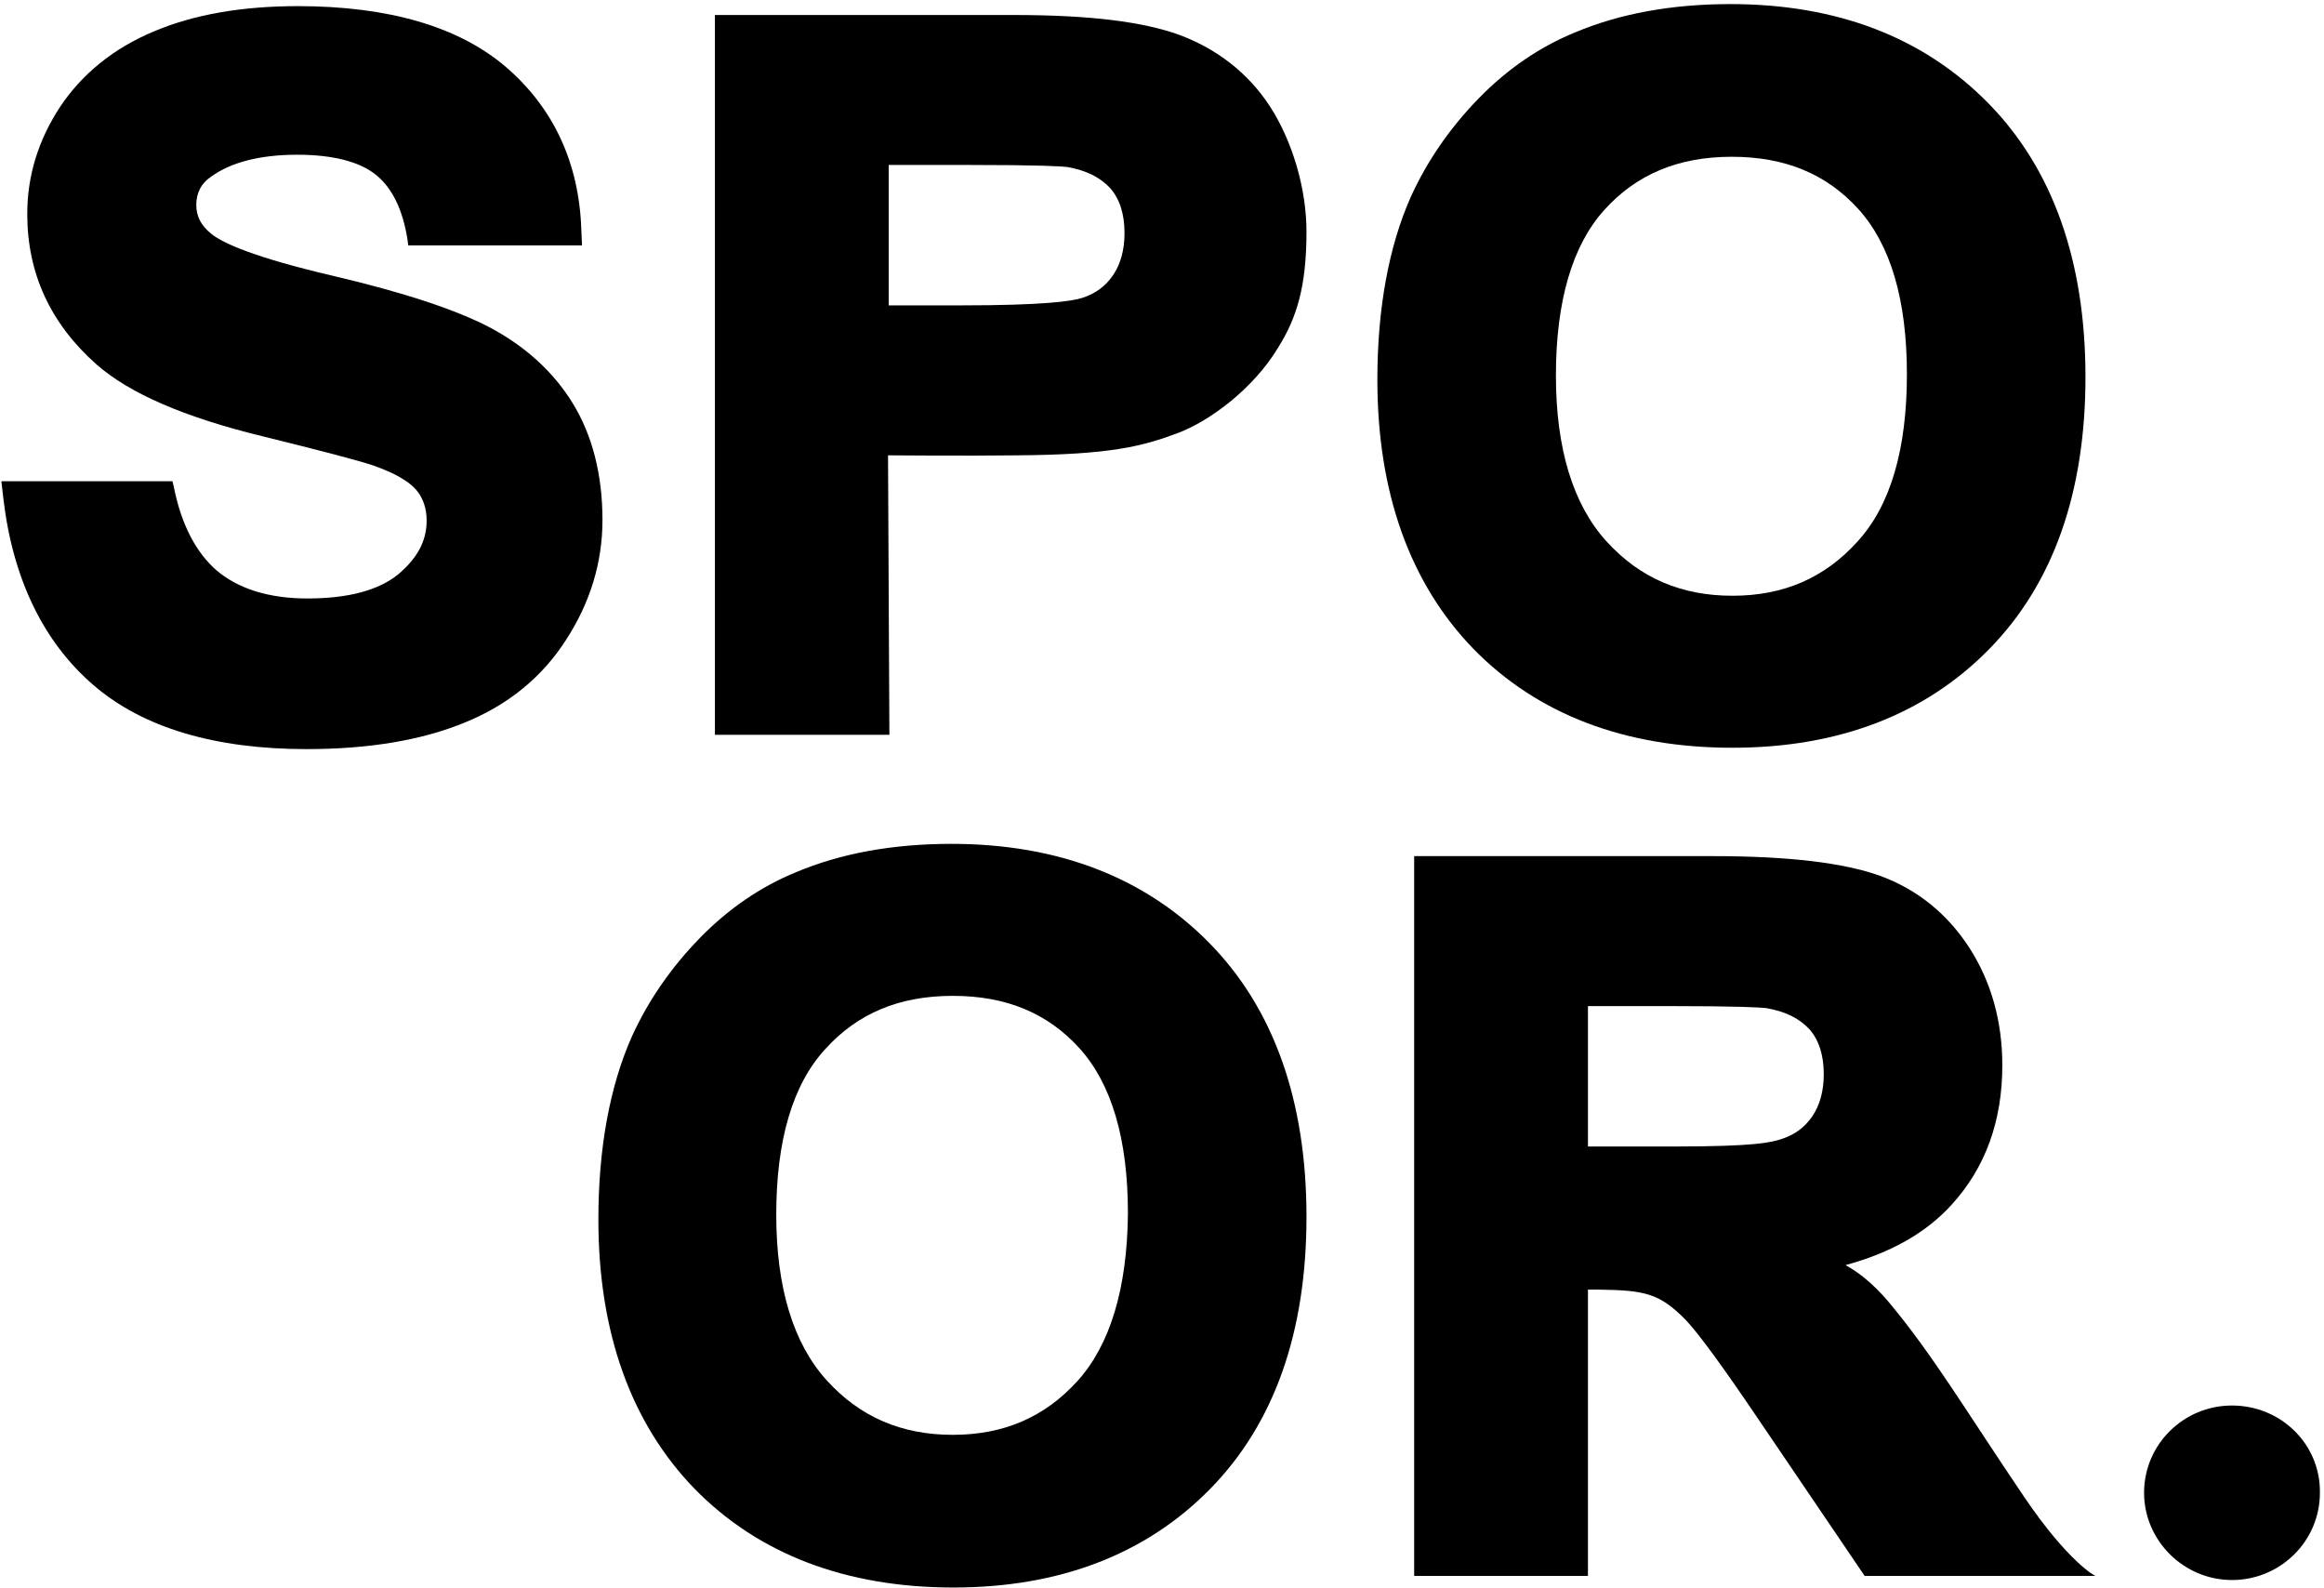
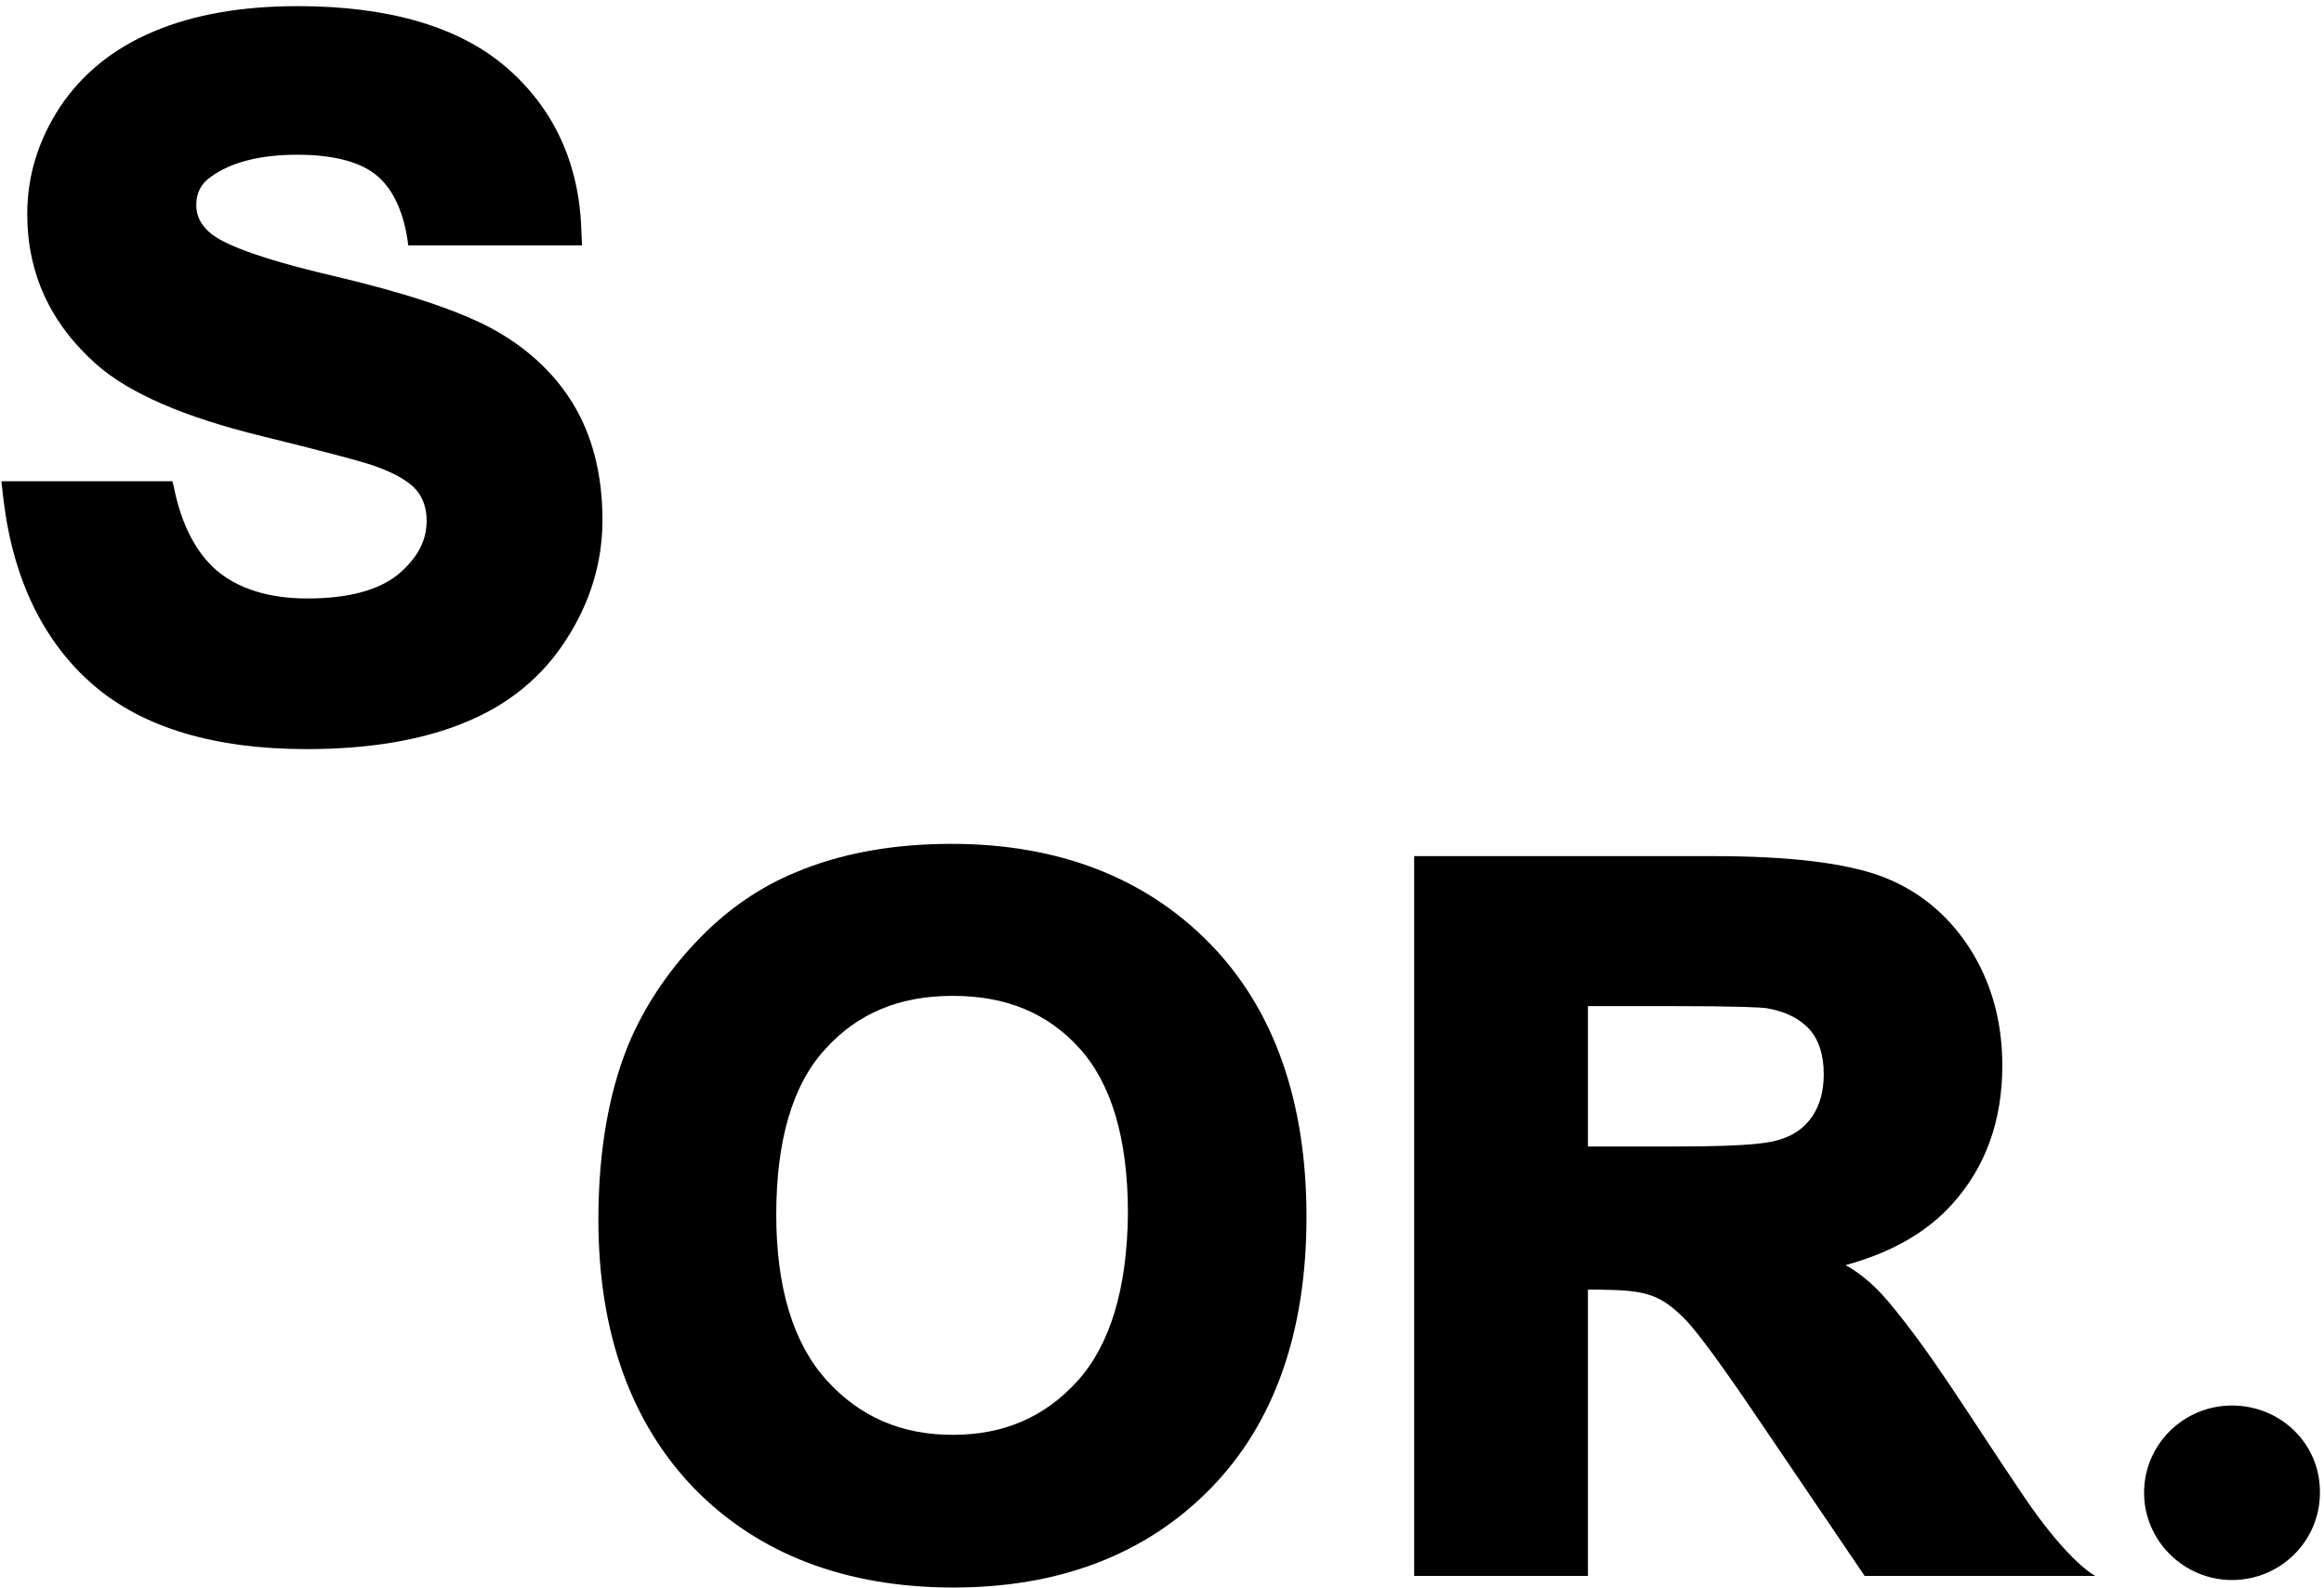
<svg xmlns="http://www.w3.org/2000/svg" viewBox="0 0 341 233" fill="none">
-   <path d="M130.3 66.8C130.3 66.8 141.7 66.9 149.3 66.8C162.9 66.7 167.6 65.5 172.9 63.5C177.4 61.8 183.9 57.1 187.6 50.9C190.2 46.7 191.7 42.2 191.7 34C191.7 27.6 189.6 20.7 186.4 15.7C183.1 10.6 178.4 7.1 173 5.1C167.7 3.2 160 2.2 148.7 2.2H104.9V107.8H130.5L130.3 66.8ZM130.4 24.2H142C152.7 24.2 155.8 24.4 156.6 24.5C159.4 25 161.4 26 162.9 27.6C164.3 29.2 165 31.4 165 34.2C165 36.7 164.4 38.8 163.3 40.4C162.2 42 160.7 43.1 158.8 43.7C157.3 44.2 153 44.8 141.1 44.8H130.4V24.2Z" fill="currentColor" />
  <path d="M327.5 206.2C320.4 206.2 314.6 211.9 314.6 219C314.6 226 320.4 231.8 327.5 231.8C334.6 231.8 340.4 226.1 340.4 219C340.5 211.9 334.7 206.2 327.5 206.2Z" fill="currentColor" />
  <path d="M84 59.1C81.1 54.4 76.9 50.7 71.8 48C66.8 45.4 59.2 42.9 49 40.5C37 37.7 32.6 35.6 31 34.3C29.5 33.1 28.8 31.7 28.8 30.1C28.8 28.3 29.5 26.9 31 25.9C33.9 23.8 38.2 22.7 43.6 22.7C48.8 22.7 52.7 23.7 55.1 25.6C57.5 27.5 59.1 30.7 59.8 35.2L59.9 36H85.4L85.3 33.8C85 23.9 81.2 15.8 74.2 9.8C67.3 3.9 57 0.9 43.7 0.9C35.6 0.9 28.5 2.1 22.6 4.6C16.6 7.1 12 10.9 8.8 15.7C5.6 20.6 4 25.8 4 31.4C4 40.1 7.4 47.5 14.2 53.5C19 57.7 27 61.2 38.5 64C47 66.1 52.4 67.5 54.8 68.3C57.9 69.4 60 70.6 61.1 71.9C62.1 73.1 62.6 74.6 62.6 76.4C62.6 79.4 61.2 81.9 58.5 84.2C55.6 86.6 51.1 87.8 45.1 87.8C39.5 87.8 35 86.4 31.8 83.7C28.8 81.1 26.6 77 25.5 71.4L25.3 70.6H0.2L0.5 73.2C1.9 85 6.4 94.2 13.7 100.5C21 106.8 31.6 109.9 45 109.9C54.1 109.9 61.9 108.6 68.2 106C74.6 103.4 79.6 99.3 83.1 93.8C86.6 88.4 88.4 82.5 88.4 76.3C88.4 69.6 86.9 63.8 84 59.1Z" fill="currentColor" />
-   <path d="M254.2 109.7C269.8 109.7 282.5 104.8 291.9 95.2C301.3 85.6 306 72.2 306 55.3C306 38.3 301.2 24.8 291.8 15.2C282.3 5.5 269.6 0.6 253.9 0.6C245.3 0.6 237.6 2 231 4.8C225.9 6.9 221.2 10.1 217 14.4C212.8 18.7 209.4 23.6 207 28.9C203.8 36.1 202.1 45.2 202.1 55.7C202.1 72.3 206.9 85.6 216.2 95.2C225.6 104.8 238.4 109.7 254.2 109.7ZM235.4 30.8C240.1 25.6 246.2 23 254.1 23C261.9 23 268 25.5 272.7 30.7C277.4 35.9 279.8 44 279.8 54.9C279.8 65.9 277.4 74.2 272.5 79.5C267.7 84.8 261.7 87.4 254.2 87.4C246.7 87.4 240.6 84.8 235.7 79.4C230.8 74 228.3 65.8 228.3 55.1C228.3 44.2 230.7 36 235.4 30.8Z" fill="currentColor" />
  <path d="M139.6 123.8C131 123.8 123.3 125.2 116.7 128C111.6 130.1 106.9 133.3 102.7 137.6C98.5 141.9 95.1 146.8 92.7 152.1C89.5 159.3 87.8 168.4 87.8 178.9C87.8 195.5 92.6 208.8 101.9 218.4C111.3 228 124.1 232.9 139.9 232.9C155.5 232.9 168.2 228 177.6 218.4C187 208.8 191.7 195.4 191.7 178.5C191.7 161.5 186.9 148 177.5 138.4C168 128.7 155.2 123.8 139.6 123.8ZM158.1 202.6C153.3 207.9 147.3 210.5 139.8 210.5C132.3 210.5 126.2 207.9 121.3 202.5C116.4 197.1 113.9 188.9 113.9 178.2C113.9 167.3 116.3 159.1 121.1 153.9C125.8 148.7 131.9 146.1 139.8 146.1C147.6 146.1 153.7 148.6 158.4 153.8C163.1 159 165.5 167.1 165.5 178C165.4 189 162.9 197.3 158.1 202.6Z" fill="currentColor" />
  <path d="M297 219.6C288.4 206.9 283.7 198.9 277.2 191.1C274.6 188 272.4 186.5 270.8 185.6C277.4 183.8 282.6 180.9 286.4 176.7C291.3 171.3 293.8 164.5 293.8 156.3C293.8 149.9 292.2 144.1 289 139.1C285.7 134 281.3 130.5 275.9 128.5C270.6 126.6 262.6 125.6 251.3 125.6H207.5V231.2H233V189.2H234.7C241.3 189.3 243.5 189.7 247.4 193.7C249.2 195.6 252.8 200.5 258 208.2L273.6 231.2H307.5C307.5 231.3 303.5 229.2 297 219.6ZM265.9 163.8C264.8 165.4 263.3 166.5 261.4 167.1C259.9 167.6 257.6 168.2 245.7 168.2H233V147.6H244.6C255.3 147.6 258.4 147.8 259.2 147.9C262 148.4 264 149.4 265.5 151C266.9 152.6 267.6 154.8 267.6 157.6C267.6 160.1 267 162.2 265.9 163.8Z" fill="currentColor" />
</svg>